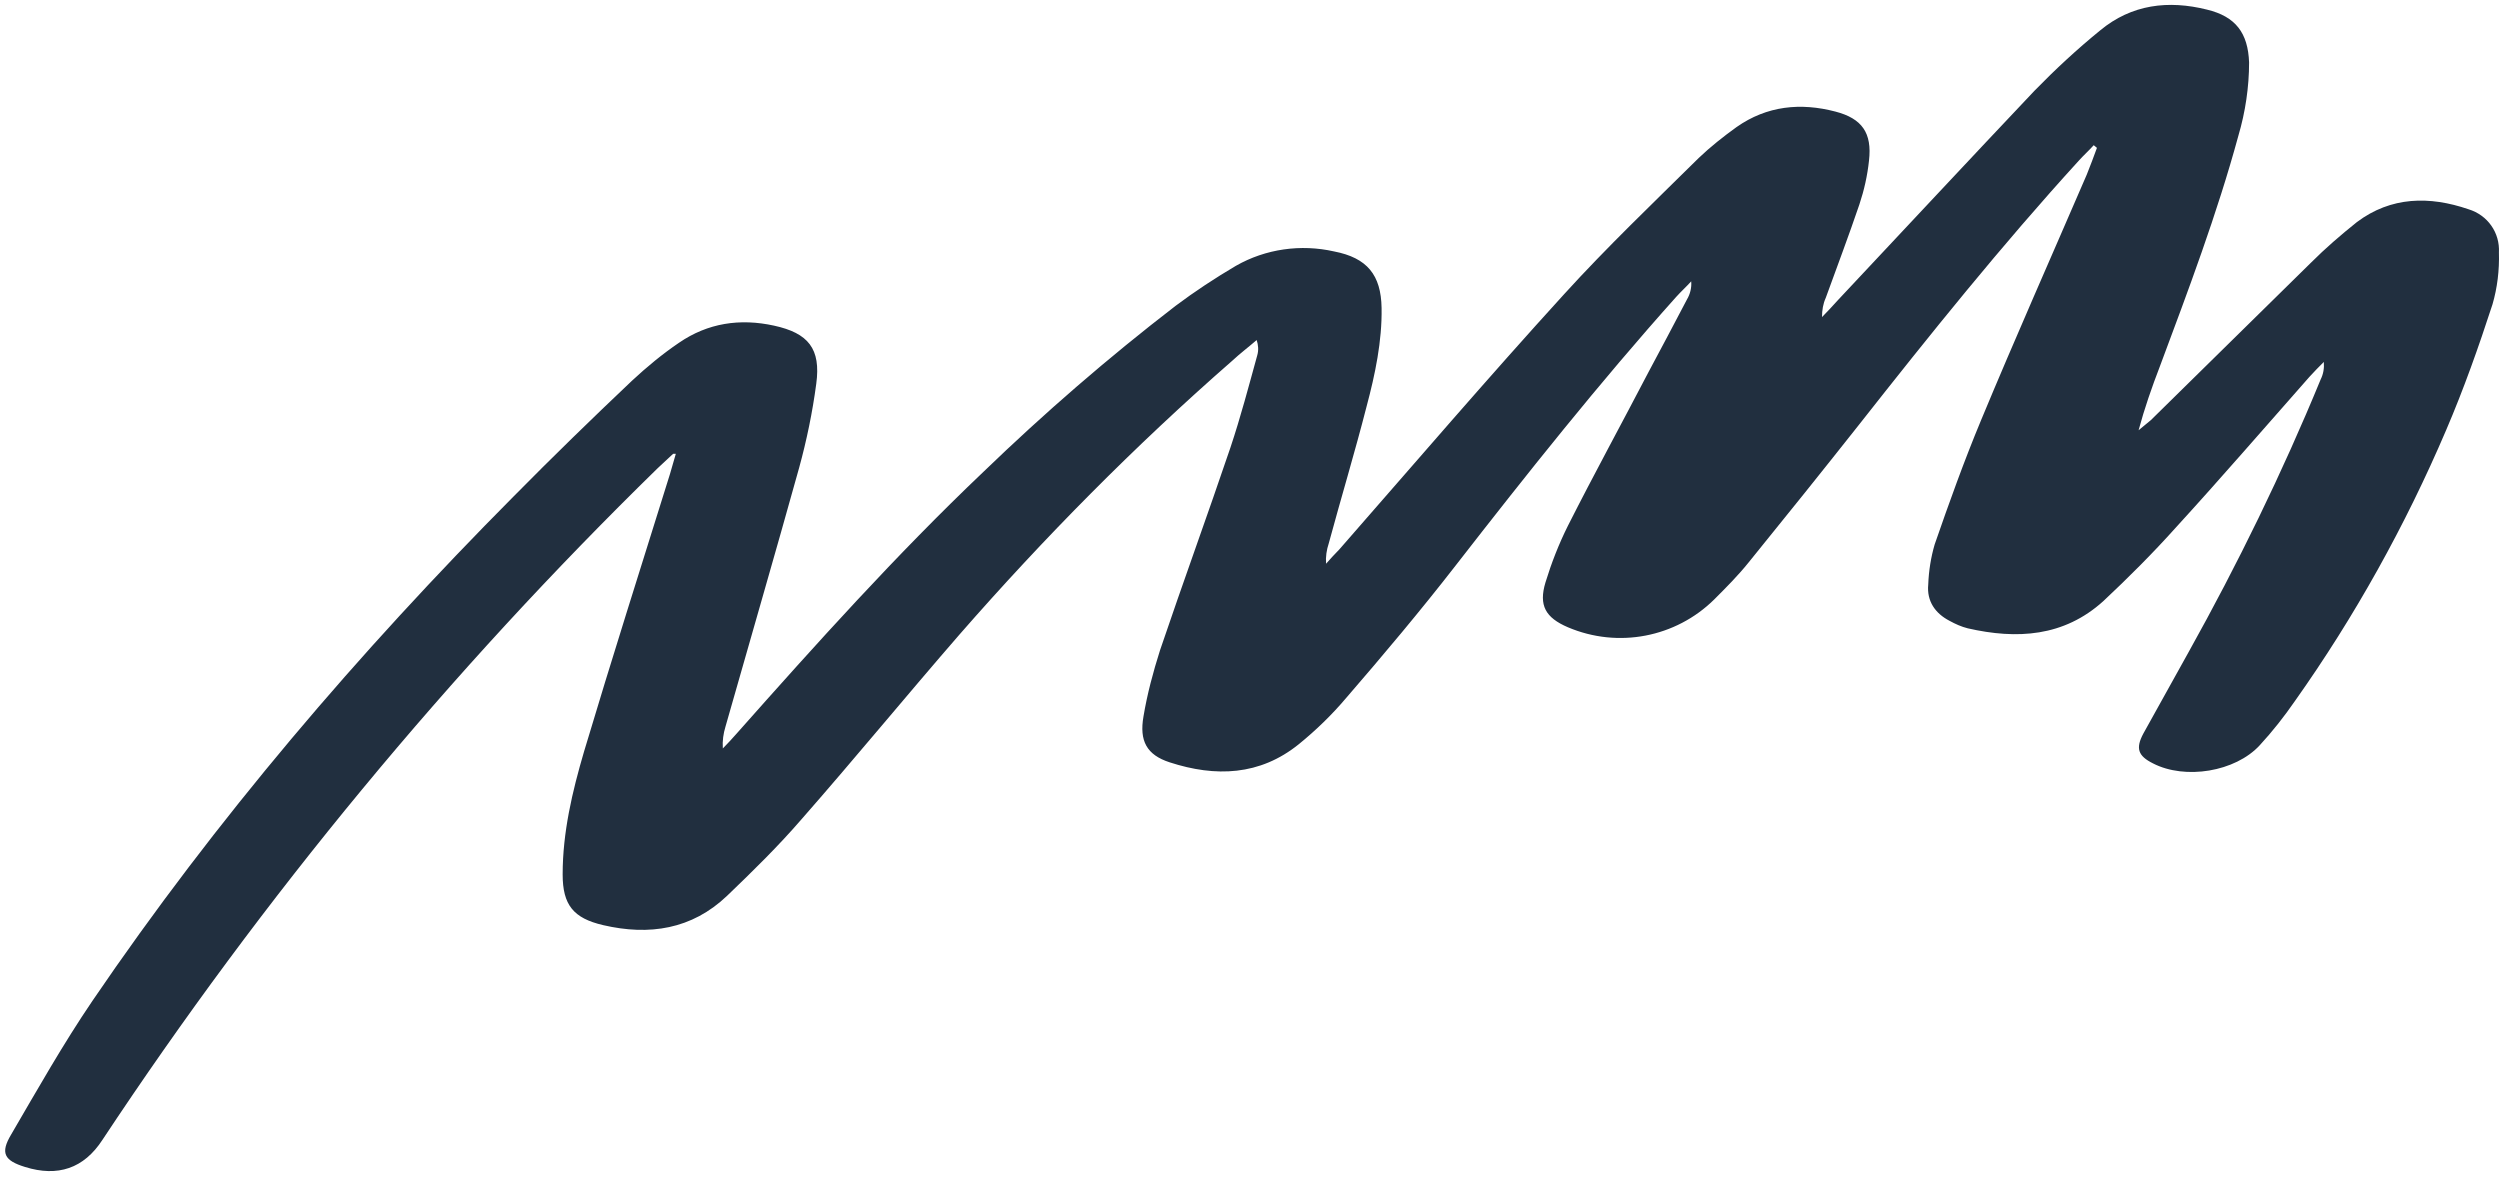
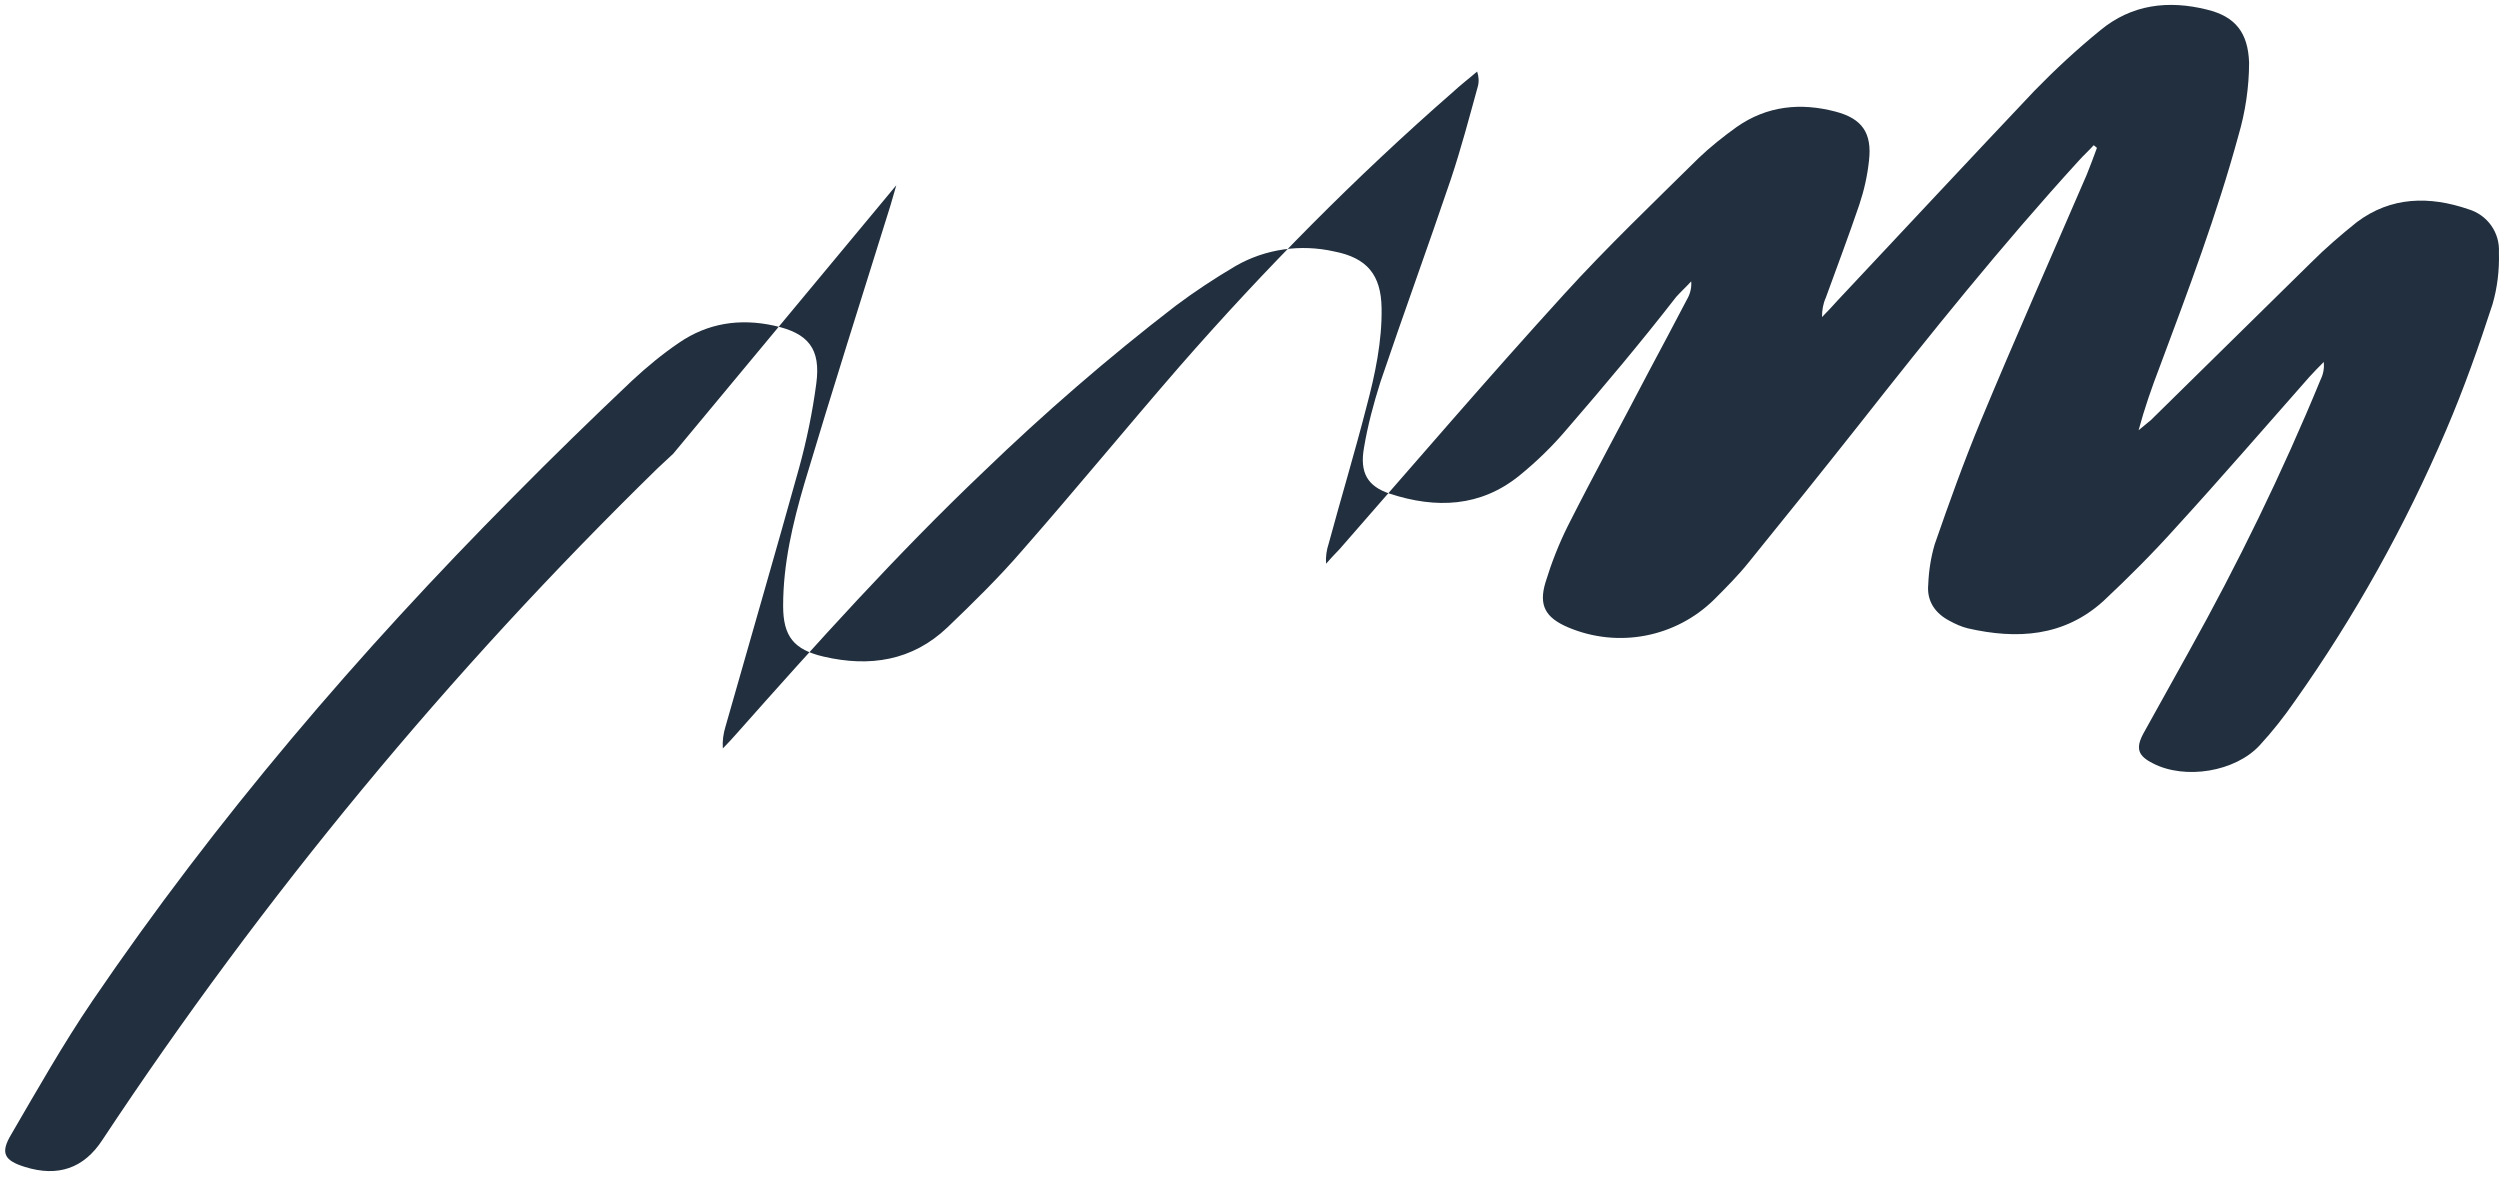
<svg xmlns="http://www.w3.org/2000/svg" fill="#000000" height="220.5" preserveAspectRatio="xMidYMid meet" version="1" viewBox="2.4 2.2 468.3 220.5" width="468.3" zoomAndPan="magnify">
  <g id="change1_1">
-     <path d="M128.5,87.2c-1,0.9-1.9,1.8-2.9,2.7c-39,38.1-73.9,80.3-104,125.8c-3.5,5.4-8.4,7-14.5,5.1 c-3.9-1.2-4.7-2.6-2.6-6.1c4.9-8.4,9.7-16.9,15.2-25c23.2-34.1,49.9-65.3,78.9-94.5c7.3-7.4,14.7-14.6,22.2-21.7 c2.8-2.6,5.7-5,8.8-7.1c5.4-3.7,11.4-4.6,17.8-3.2c6.4,1.4,8.8,4.3,7.9,10.9c-0.7,5.3-1.8,10.6-3.2,15.7 c-4.5,16.2-9.2,32.3-13.8,48.5c-0.4,1.3-0.6,2.7-0.5,4.1c0.9-0.9,1.8-1.9,2.6-2.8c14.9-16.8,29.9-33.5,46.2-49 c11.4-11,23.4-21.4,36-31.1c3.6-2.7,7.4-5.2,11.3-7.5c5.6-3.2,12.2-4.1,18.4-2.7c6.2,1.2,8.8,4.4,8.9,10.6s-1.2,12.4-2.8,18.4 c-2.2,8.6-4.8,17.2-7.1,25.7c-0.4,1.2-0.6,2.5-0.5,3.8c0.8-0.9,1.6-1.8,2.5-2.7c14-16,27.8-32.1,42.1-47.8 c8-8.8,16.7-17.1,25.2-25.5c2.2-2.1,4.6-4,7.1-5.8c5.7-4,12-4.6,18.5-2.9c5,1.3,6.9,4,6.3,9.2c-0.3,2.8-0.9,5.5-1.8,8.2 c-2,5.9-4.2,11.7-6.3,17.5c-0.5,1.1-0.7,2.3-0.7,3.6c1-1,2-2.1,3-3.2c12.3-13.1,24.5-26.2,36.8-39.2c3.9-4,8-7.8,12.3-11.3 c5.9-4.9,12.8-5.7,20-3.9c5.4,1.3,7.7,4.4,7.9,9.9c0,4.6-0.7,9.3-2,13.7c-4,14.7-9.4,29-14.7,43.2c-1.5,3.9-2.9,7.9-4,12 c0.8-0.7,1.5-1.2,2.3-1.9c10-9.8,20-19.7,30-29.5c2.7-2.7,5.6-5.2,8.6-7.6c6.4-4.8,13.6-4.9,20.9-2.4c3.6,1.1,5.9,4.4,5.7,8.1 c0.1,3.3-0.3,6.6-1.2,9.7c-2.6,8-5.4,15.9-8.7,23.6c-7.6,17.8-17.1,34.9-28.3,50.7c-2,2.9-4.2,5.7-6.6,8.3c-4.6,5-14,6.5-20,3.4 c-2.8-1.4-3.3-2.8-1.8-5.6c2.8-5.1,5.7-10.2,8.5-15.3c9.2-16.5,17.5-33.5,24.7-51c0.5-1,0.7-2.1,0.6-3.3c-0.9,0.9-1.8,1.8-2.7,2.8 c-8.3,9.4-16.5,18.9-25,28.2c-4.3,4.8-8.9,9.4-13.6,13.8c-7.4,6.7-16.2,7.2-25.4,5.1c-1.2-0.3-2.3-0.8-3.4-1.4 c-2.7-1.4-4.3-3.7-4-6.8c0.1-2.6,0.5-5.1,1.2-7.5c2.7-7.8,5.5-15.6,8.7-23.3c6.4-15.4,13.2-30.7,19.8-46c0.7-1.7,1.3-3.4,1.9-5 l-0.6-0.5c-0.9,1-1.9,1.9-2.8,2.9c-14.5,15.9-27.9,32.6-41.2,49.5c-6.8,8.6-13.7,17.2-20.6,25.7c-2,2.5-4.2,4.7-6.5,7 c-7.2,7.1-18,9.2-27.4,5.2c-4.2-1.8-5.5-4.1-4.2-8.4c1.1-3.6,2.5-7.2,4.2-10.6c4.9-9.7,10.1-19.2,15.1-28.8c2.4-4.5,4.8-9,7.2-13.6 c0.6-1,0.9-2.2,0.8-3.4c-0.9,1-1.9,1.9-2.8,2.9c-14.5,16.2-28,33.2-41.3,50.3c-6.6,8.5-13.5,16.7-20.5,24.8 c-2.7,3.2-5.7,6.1-8.9,8.7c-7.3,5.9-15.6,6.2-24.2,3.4c-4.3-1.4-5.7-4-4.9-8.6c0.7-4.2,1.8-8.3,3.1-12.4c4.3-12.7,8.9-25.3,13.2-38 c1.9-5.7,3.4-11.4,5-17.2c0.3-1,0.2-2-0.1-2.9c-1.5,1.3-3.1,2.5-4.6,3.9c-18.2,15.9-35.2,33.1-51.1,51.3 c-9.9,11.4-19.5,23.1-29.5,34.5c-4.4,5.1-9.2,9.8-14,14.4c-6.6,6.3-14.6,7.5-23.2,5.5c-5.6-1.3-7.6-3.8-7.6-9.5c0-7.9,1.8-15.5,4-23 c5.2-17.4,10.7-34.7,16.1-52c0.4-1.3,0.7-2.5,1.1-3.8L128.5,87.2z" fill="#212f3f" />
+     <path d="M128.5,87.2c-1,0.9-1.9,1.8-2.9,2.7c-39,38.1-73.9,80.3-104,125.8c-3.5,5.4-8.4,7-14.5,5.1 c-3.9-1.2-4.7-2.6-2.6-6.1c4.9-8.4,9.7-16.9,15.2-25c23.2-34.1,49.9-65.3,78.9-94.5c7.3-7.4,14.7-14.6,22.2-21.7 c2.8-2.6,5.7-5,8.8-7.1c5.4-3.7,11.4-4.6,17.8-3.2c6.4,1.4,8.8,4.3,7.9,10.9c-0.7,5.3-1.8,10.6-3.2,15.7 c-4.5,16.2-9.2,32.3-13.8,48.5c-0.4,1.3-0.6,2.7-0.5,4.1c0.9-0.9,1.8-1.9,2.6-2.8c14.9-16.8,29.9-33.5,46.2-49 c11.4-11,23.4-21.4,36-31.1c3.6-2.7,7.4-5.2,11.3-7.5c5.6-3.2,12.2-4.1,18.4-2.7c6.2,1.2,8.8,4.4,8.9,10.6s-1.2,12.4-2.8,18.4 c-2.2,8.6-4.8,17.2-7.1,25.7c-0.4,1.2-0.6,2.5-0.5,3.8c0.8-0.9,1.6-1.8,2.5-2.7c14-16,27.8-32.1,42.1-47.8 c8-8.8,16.7-17.1,25.2-25.5c2.2-2.1,4.6-4,7.1-5.8c5.7-4,12-4.6,18.5-2.9c5,1.3,6.9,4,6.3,9.2c-0.3,2.8-0.9,5.5-1.8,8.2 c-2,5.9-4.2,11.7-6.3,17.5c-0.5,1.1-0.7,2.3-0.7,3.6c1-1,2-2.1,3-3.2c12.3-13.1,24.5-26.2,36.8-39.2c3.9-4,8-7.8,12.3-11.3 c5.9-4.9,12.8-5.7,20-3.9c5.4,1.3,7.7,4.4,7.9,9.9c0,4.6-0.7,9.3-2,13.7c-4,14.7-9.4,29-14.7,43.2c-1.5,3.9-2.9,7.9-4,12 c0.8-0.7,1.5-1.2,2.3-1.9c10-9.8,20-19.7,30-29.5c2.7-2.7,5.6-5.2,8.6-7.6c6.4-4.8,13.6-4.9,20.9-2.4c3.6,1.1,5.9,4.4,5.7,8.1 c0.1,3.3-0.3,6.6-1.2,9.7c-2.6,8-5.4,15.9-8.7,23.6c-7.6,17.8-17.1,34.9-28.3,50.7c-2,2.9-4.2,5.7-6.6,8.3c-4.6,5-14,6.5-20,3.4 c-2.8-1.4-3.3-2.8-1.8-5.6c2.8-5.1,5.7-10.2,8.5-15.3c9.2-16.5,17.5-33.5,24.7-51c0.5-1,0.7-2.1,0.6-3.3c-0.9,0.9-1.8,1.8-2.7,2.8 c-8.3,9.4-16.5,18.9-25,28.2c-4.3,4.8-8.9,9.4-13.6,13.8c-7.4,6.7-16.2,7.2-25.4,5.1c-1.2-0.3-2.3-0.8-3.4-1.4 c-2.7-1.4-4.3-3.7-4-6.8c0.1-2.6,0.5-5.1,1.2-7.5c2.7-7.8,5.5-15.6,8.7-23.3c6.4-15.4,13.2-30.7,19.8-46c0.7-1.7,1.3-3.4,1.9-5 l-0.6-0.5c-0.9,1-1.9,1.9-2.8,2.9c-14.5,15.9-27.9,32.6-41.2,49.5c-6.8,8.6-13.7,17.2-20.6,25.7c-2,2.5-4.2,4.7-6.5,7 c-7.2,7.1-18,9.2-27.4,5.2c-4.2-1.8-5.5-4.1-4.2-8.4c1.1-3.6,2.5-7.2,4.2-10.6c4.9-9.7,10.1-19.2,15.1-28.8c2.4-4.5,4.8-9,7.2-13.6 c0.6-1,0.9-2.2,0.8-3.4c-0.9,1-1.9,1.9-2.8,2.9c-6.6,8.5-13.5,16.7-20.5,24.8 c-2.7,3.2-5.7,6.1-8.9,8.7c-7.3,5.9-15.6,6.2-24.2,3.4c-4.3-1.4-5.7-4-4.9-8.6c0.7-4.2,1.8-8.3,3.1-12.4c4.3-12.7,8.9-25.3,13.2-38 c1.9-5.7,3.4-11.4,5-17.2c0.3-1,0.2-2-0.1-2.9c-1.5,1.3-3.1,2.5-4.6,3.9c-18.2,15.9-35.2,33.1-51.1,51.3 c-9.9,11.4-19.5,23.1-29.5,34.5c-4.4,5.1-9.2,9.8-14,14.4c-6.6,6.3-14.6,7.5-23.2,5.5c-5.6-1.3-7.6-3.8-7.6-9.5c0-7.9,1.8-15.5,4-23 c5.2-17.4,10.7-34.7,16.1-52c0.4-1.3,0.7-2.5,1.1-3.8L128.5,87.2z" fill="#212f3f" />
  </g>
</svg>